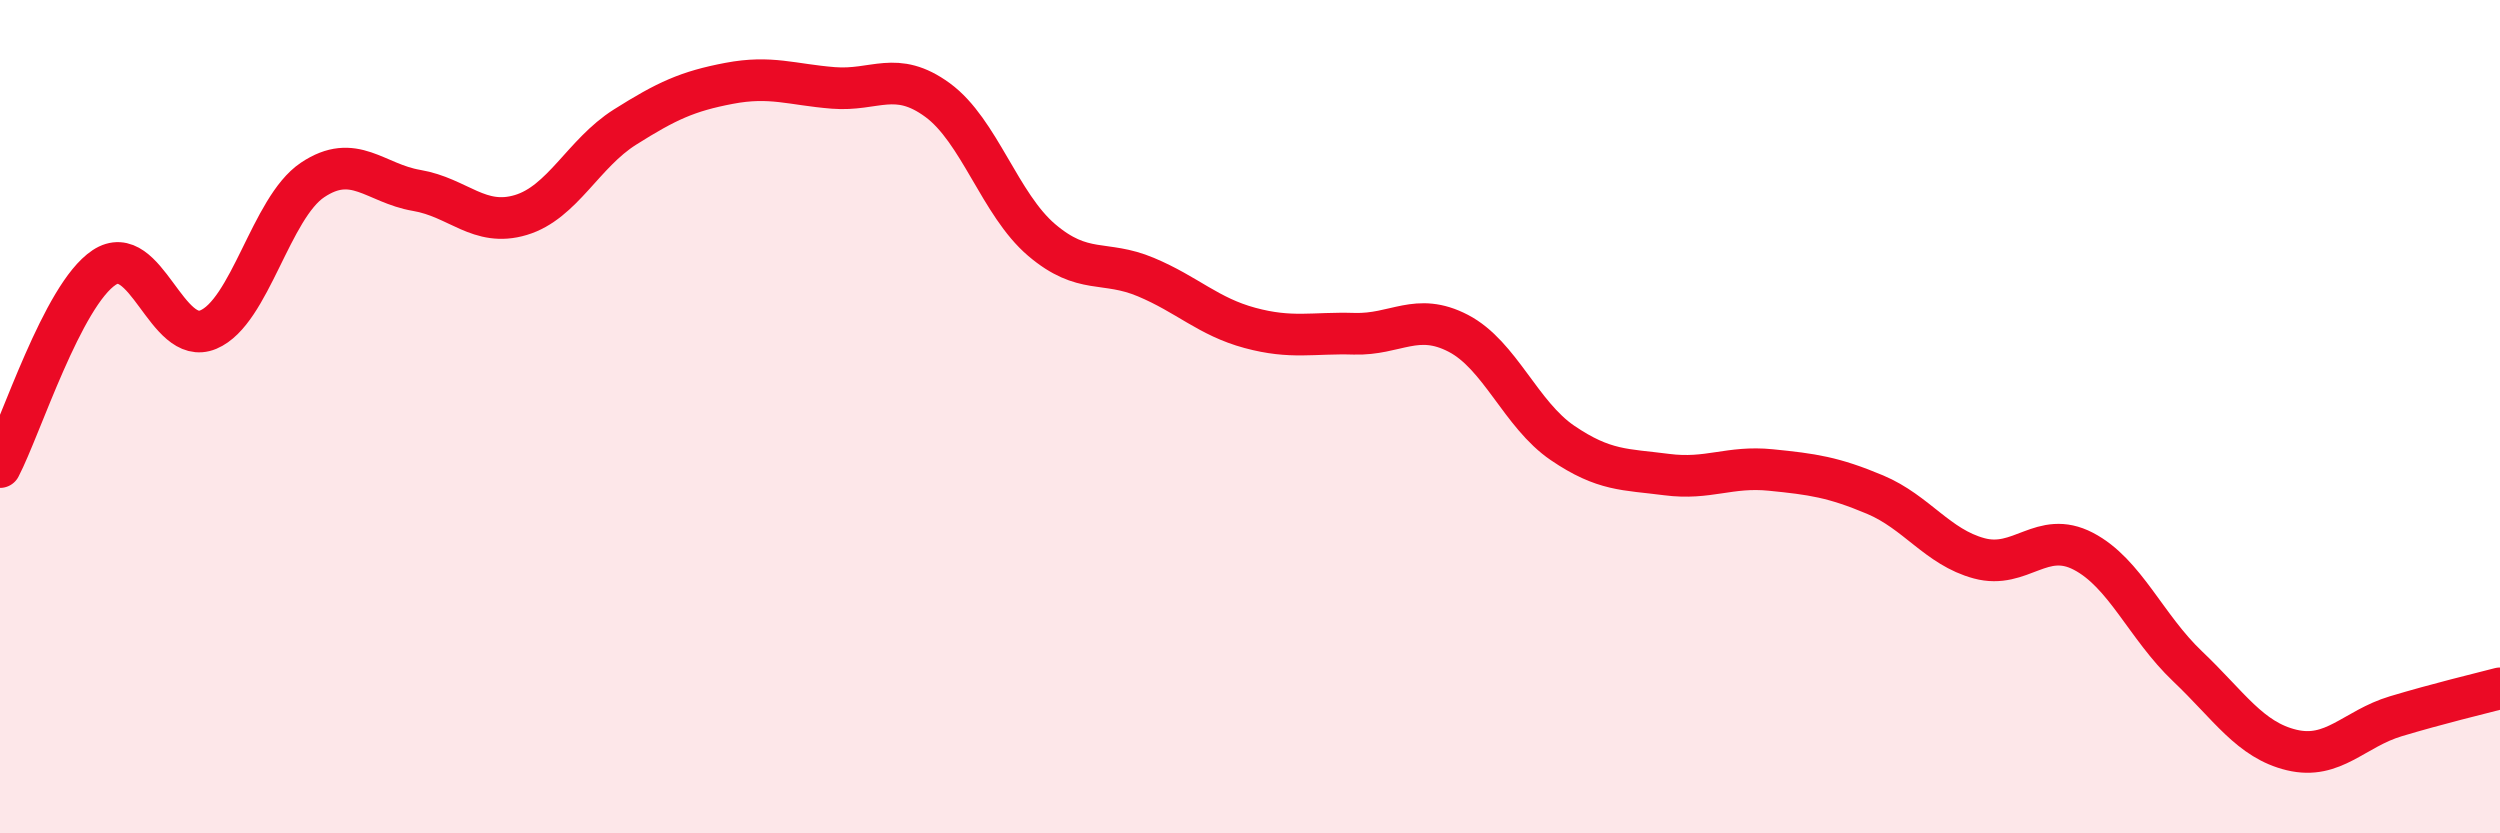
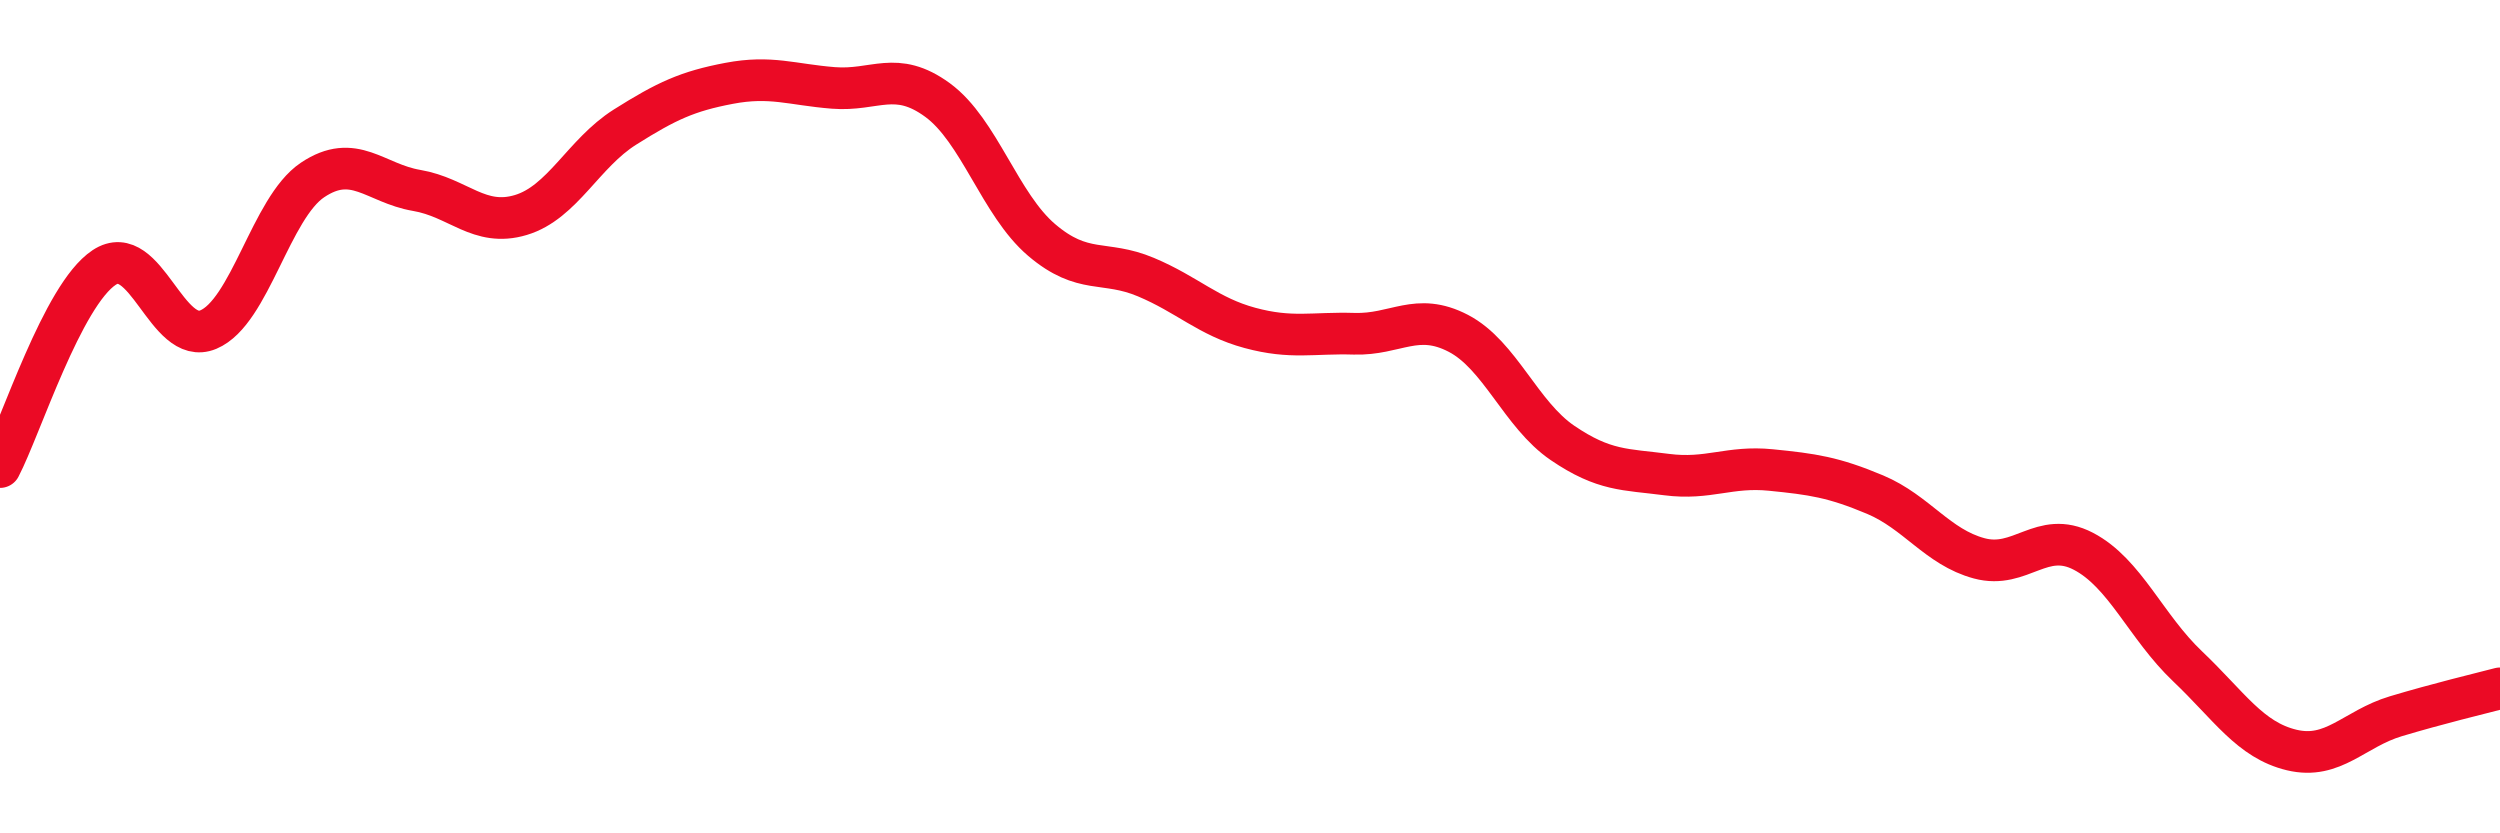
<svg xmlns="http://www.w3.org/2000/svg" width="60" height="20" viewBox="0 0 60 20">
-   <path d="M 0,11.21 C 0.5,10.25 1.5,7.08 2.5,6.42 C 3.5,5.76 4,8.33 5,7.91 C 6,7.49 6.5,4.99 7.5,4.32 C 8.5,3.65 9,4.4 10,4.57 C 11,4.74 11.5,5.46 12.5,5.16 C 13.5,4.86 14,3.68 15,3.05 C 16,2.42 16.5,2.19 17.5,2 C 18.5,1.81 19,2.03 20,2.11 C 21,2.19 21.5,1.67 22.5,2.4 C 23.5,3.13 24,4.91 25,5.76 C 26,6.61 26.5,6.23 27.5,6.65 C 28.5,7.07 29,7.6 30,7.87 C 31,8.14 31.5,7.98 32.5,8.01 C 33.5,8.04 34,7.48 35,8 C 36,8.52 36.5,9.95 37.5,10.63 C 38.5,11.31 39,11.26 40,11.39 C 41,11.52 41.5,11.18 42.5,11.28 C 43.5,11.38 44,11.45 45,11.87 C 46,12.29 46.5,13.13 47.5,13.4 C 48.5,13.67 49,12.71 50,13.23 C 51,13.75 51.5,15.04 52.5,15.99 C 53.5,16.94 54,17.76 55,18 C 56,18.24 56.5,17.49 57.5,17.19 C 58.5,16.89 59.5,16.65 60,16.52L60 20L0 20Z" fill="#EB0A25" opacity="0.1" stroke-linecap="round" stroke-linejoin="round" />
  <path d="M 0,11.21 C 0.5,10.25 1.5,7.08 2.5,6.42 C 3.5,5.76 4,8.33 5,7.91 C 6,7.49 6.5,4.99 7.5,4.32 C 8.5,3.65 9,4.4 10,4.57 C 11,4.74 11.5,5.46 12.5,5.16 C 13.5,4.86 14,3.68 15,3.05 C 16,2.42 16.5,2.19 17.5,2 C 18.5,1.81 19,2.03 20,2.11 C 21,2.19 21.5,1.67 22.5,2.4 C 23.5,3.13 24,4.91 25,5.76 C 26,6.61 26.5,6.23 27.5,6.65 C 28.5,7.07 29,7.6 30,7.87 C 31,8.14 31.5,7.98 32.5,8.01 C 33.5,8.04 34,7.48 35,8 C 36,8.52 36.5,9.95 37.5,10.63 C 38.5,11.31 39,11.26 40,11.39 C 41,11.52 41.5,11.18 42.5,11.28 C 43.5,11.38 44,11.45 45,11.87 C 46,12.29 46.5,13.13 47.5,13.4 C 48.5,13.67 49,12.71 50,13.23 C 51,13.75 51.5,15.04 52.5,15.99 C 53.5,16.94 54,17.76 55,18 C 56,18.24 56.5,17.49 57.5,17.19 C 58.5,16.89 59.5,16.65 60,16.52" stroke="#EB0A25" stroke-width="1" fill="none" stroke-linecap="round" stroke-linejoin="round" />
</svg>